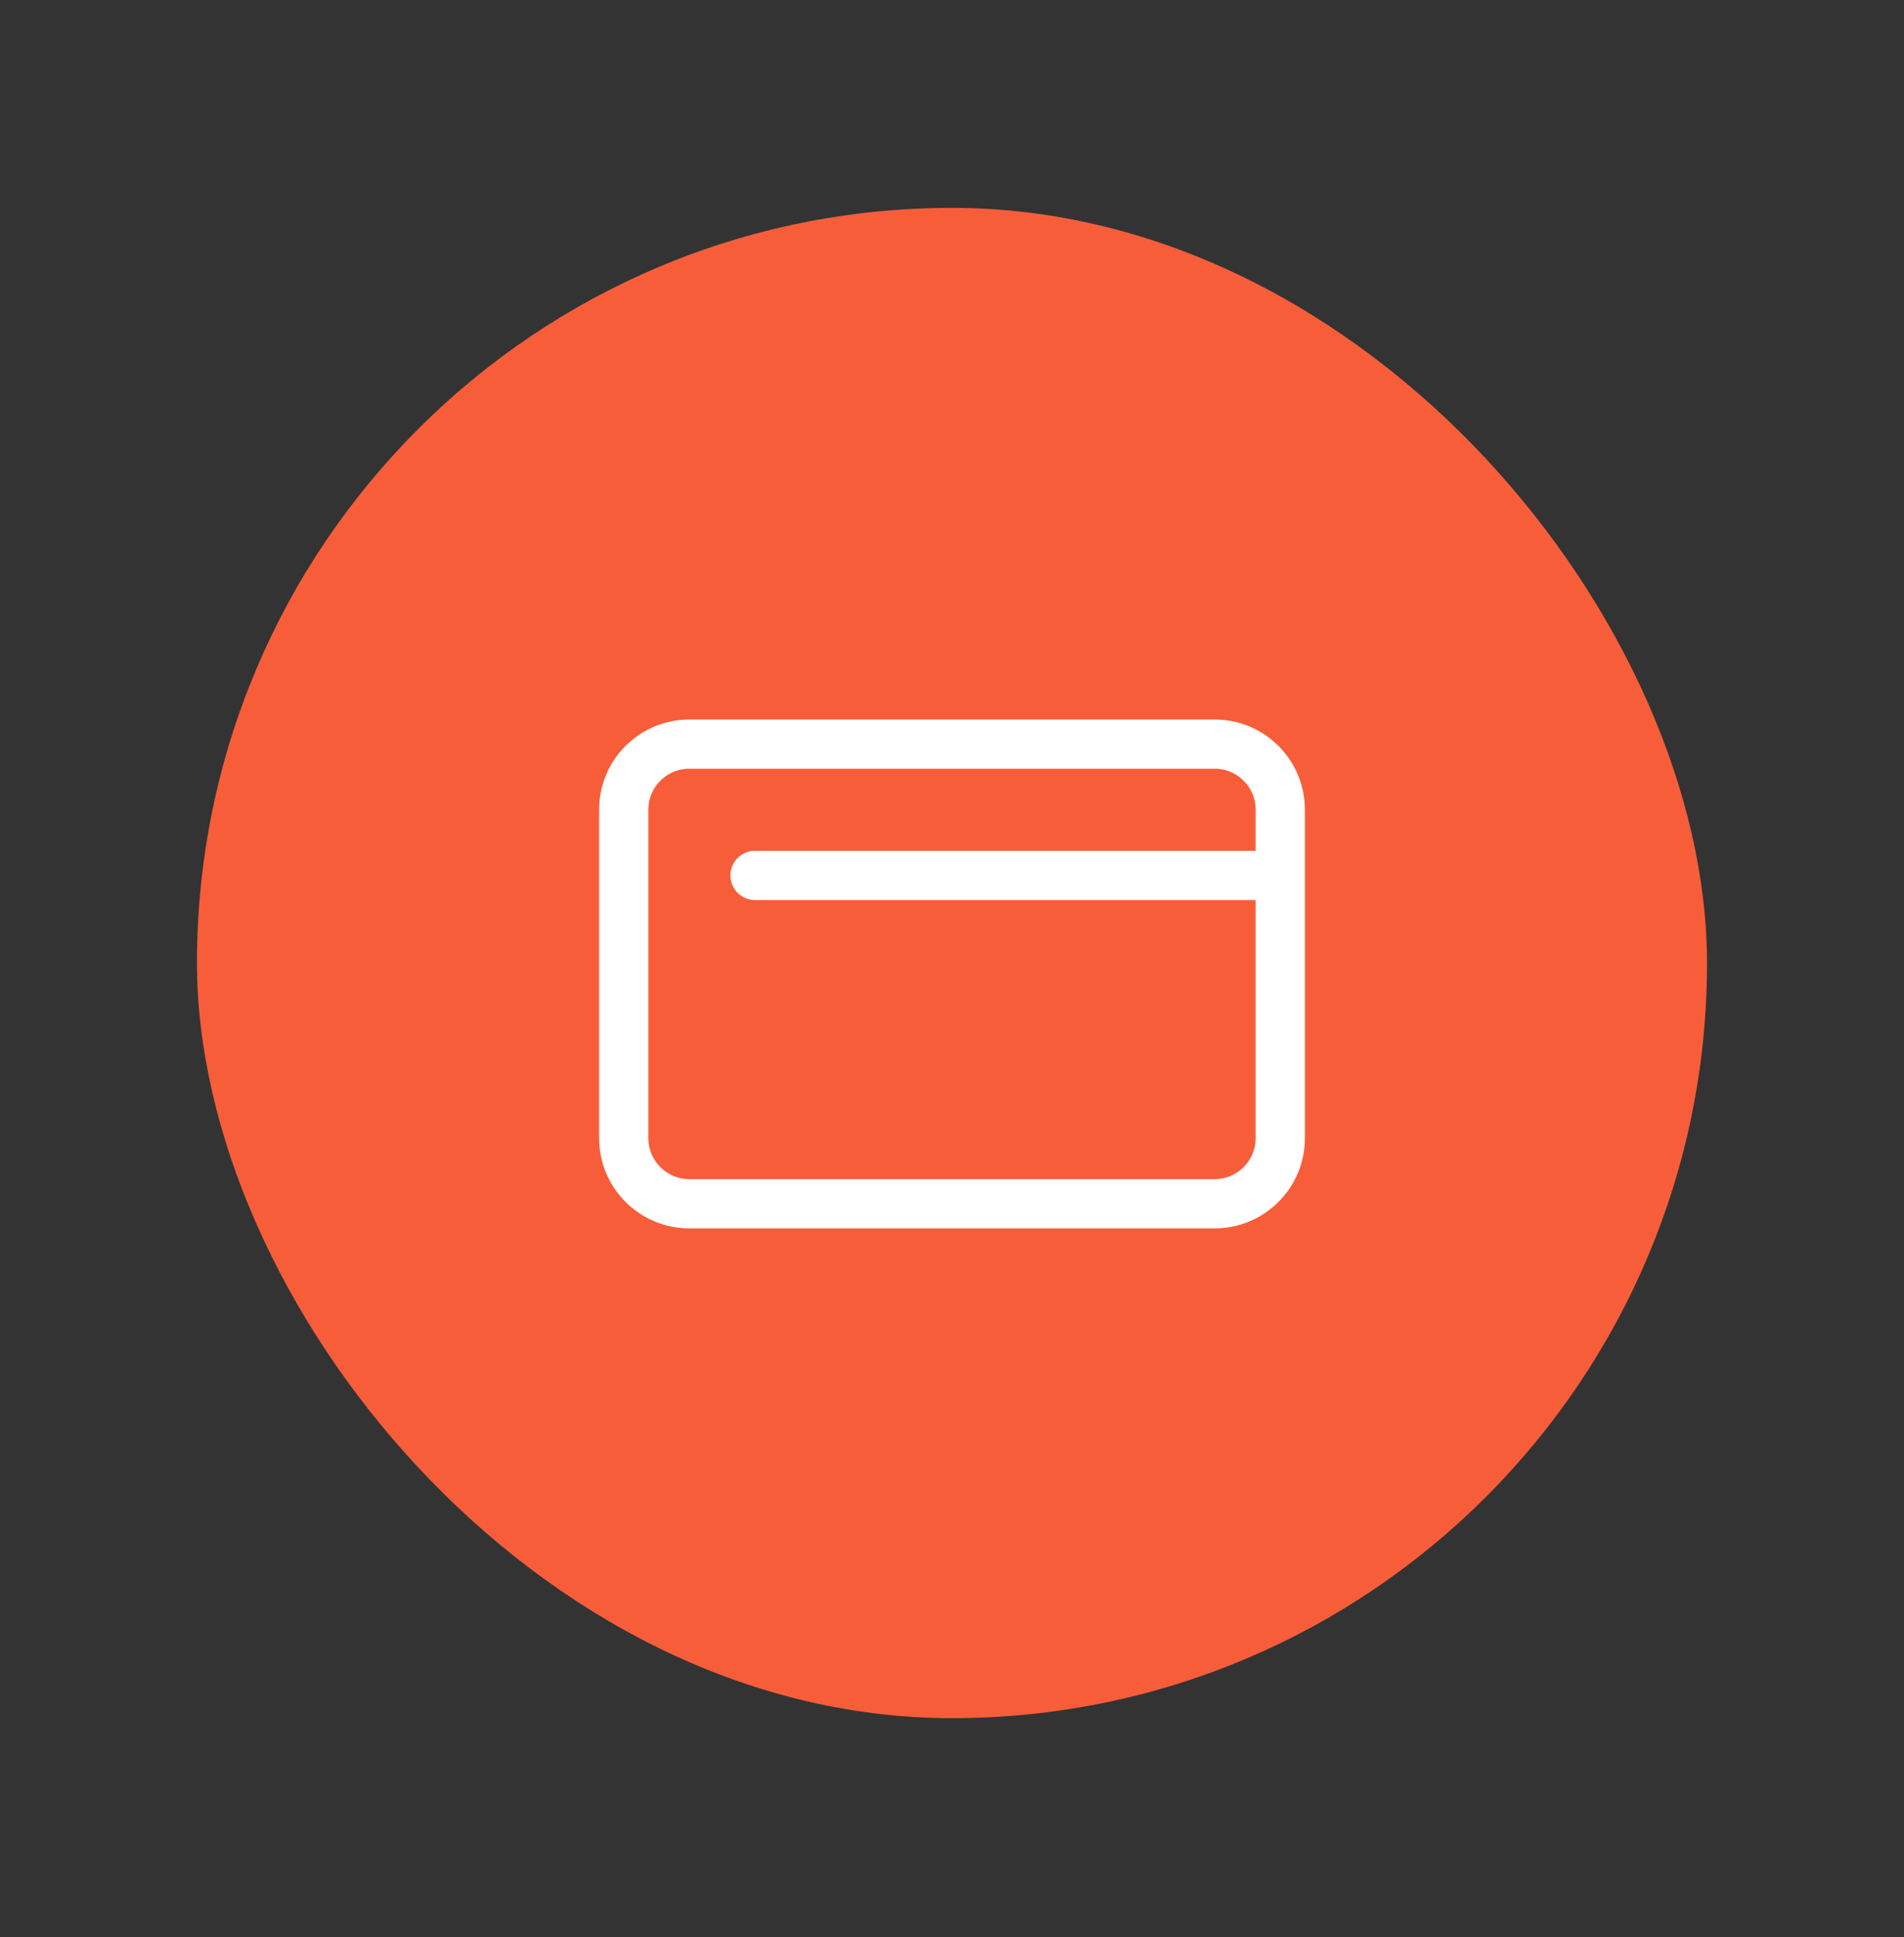
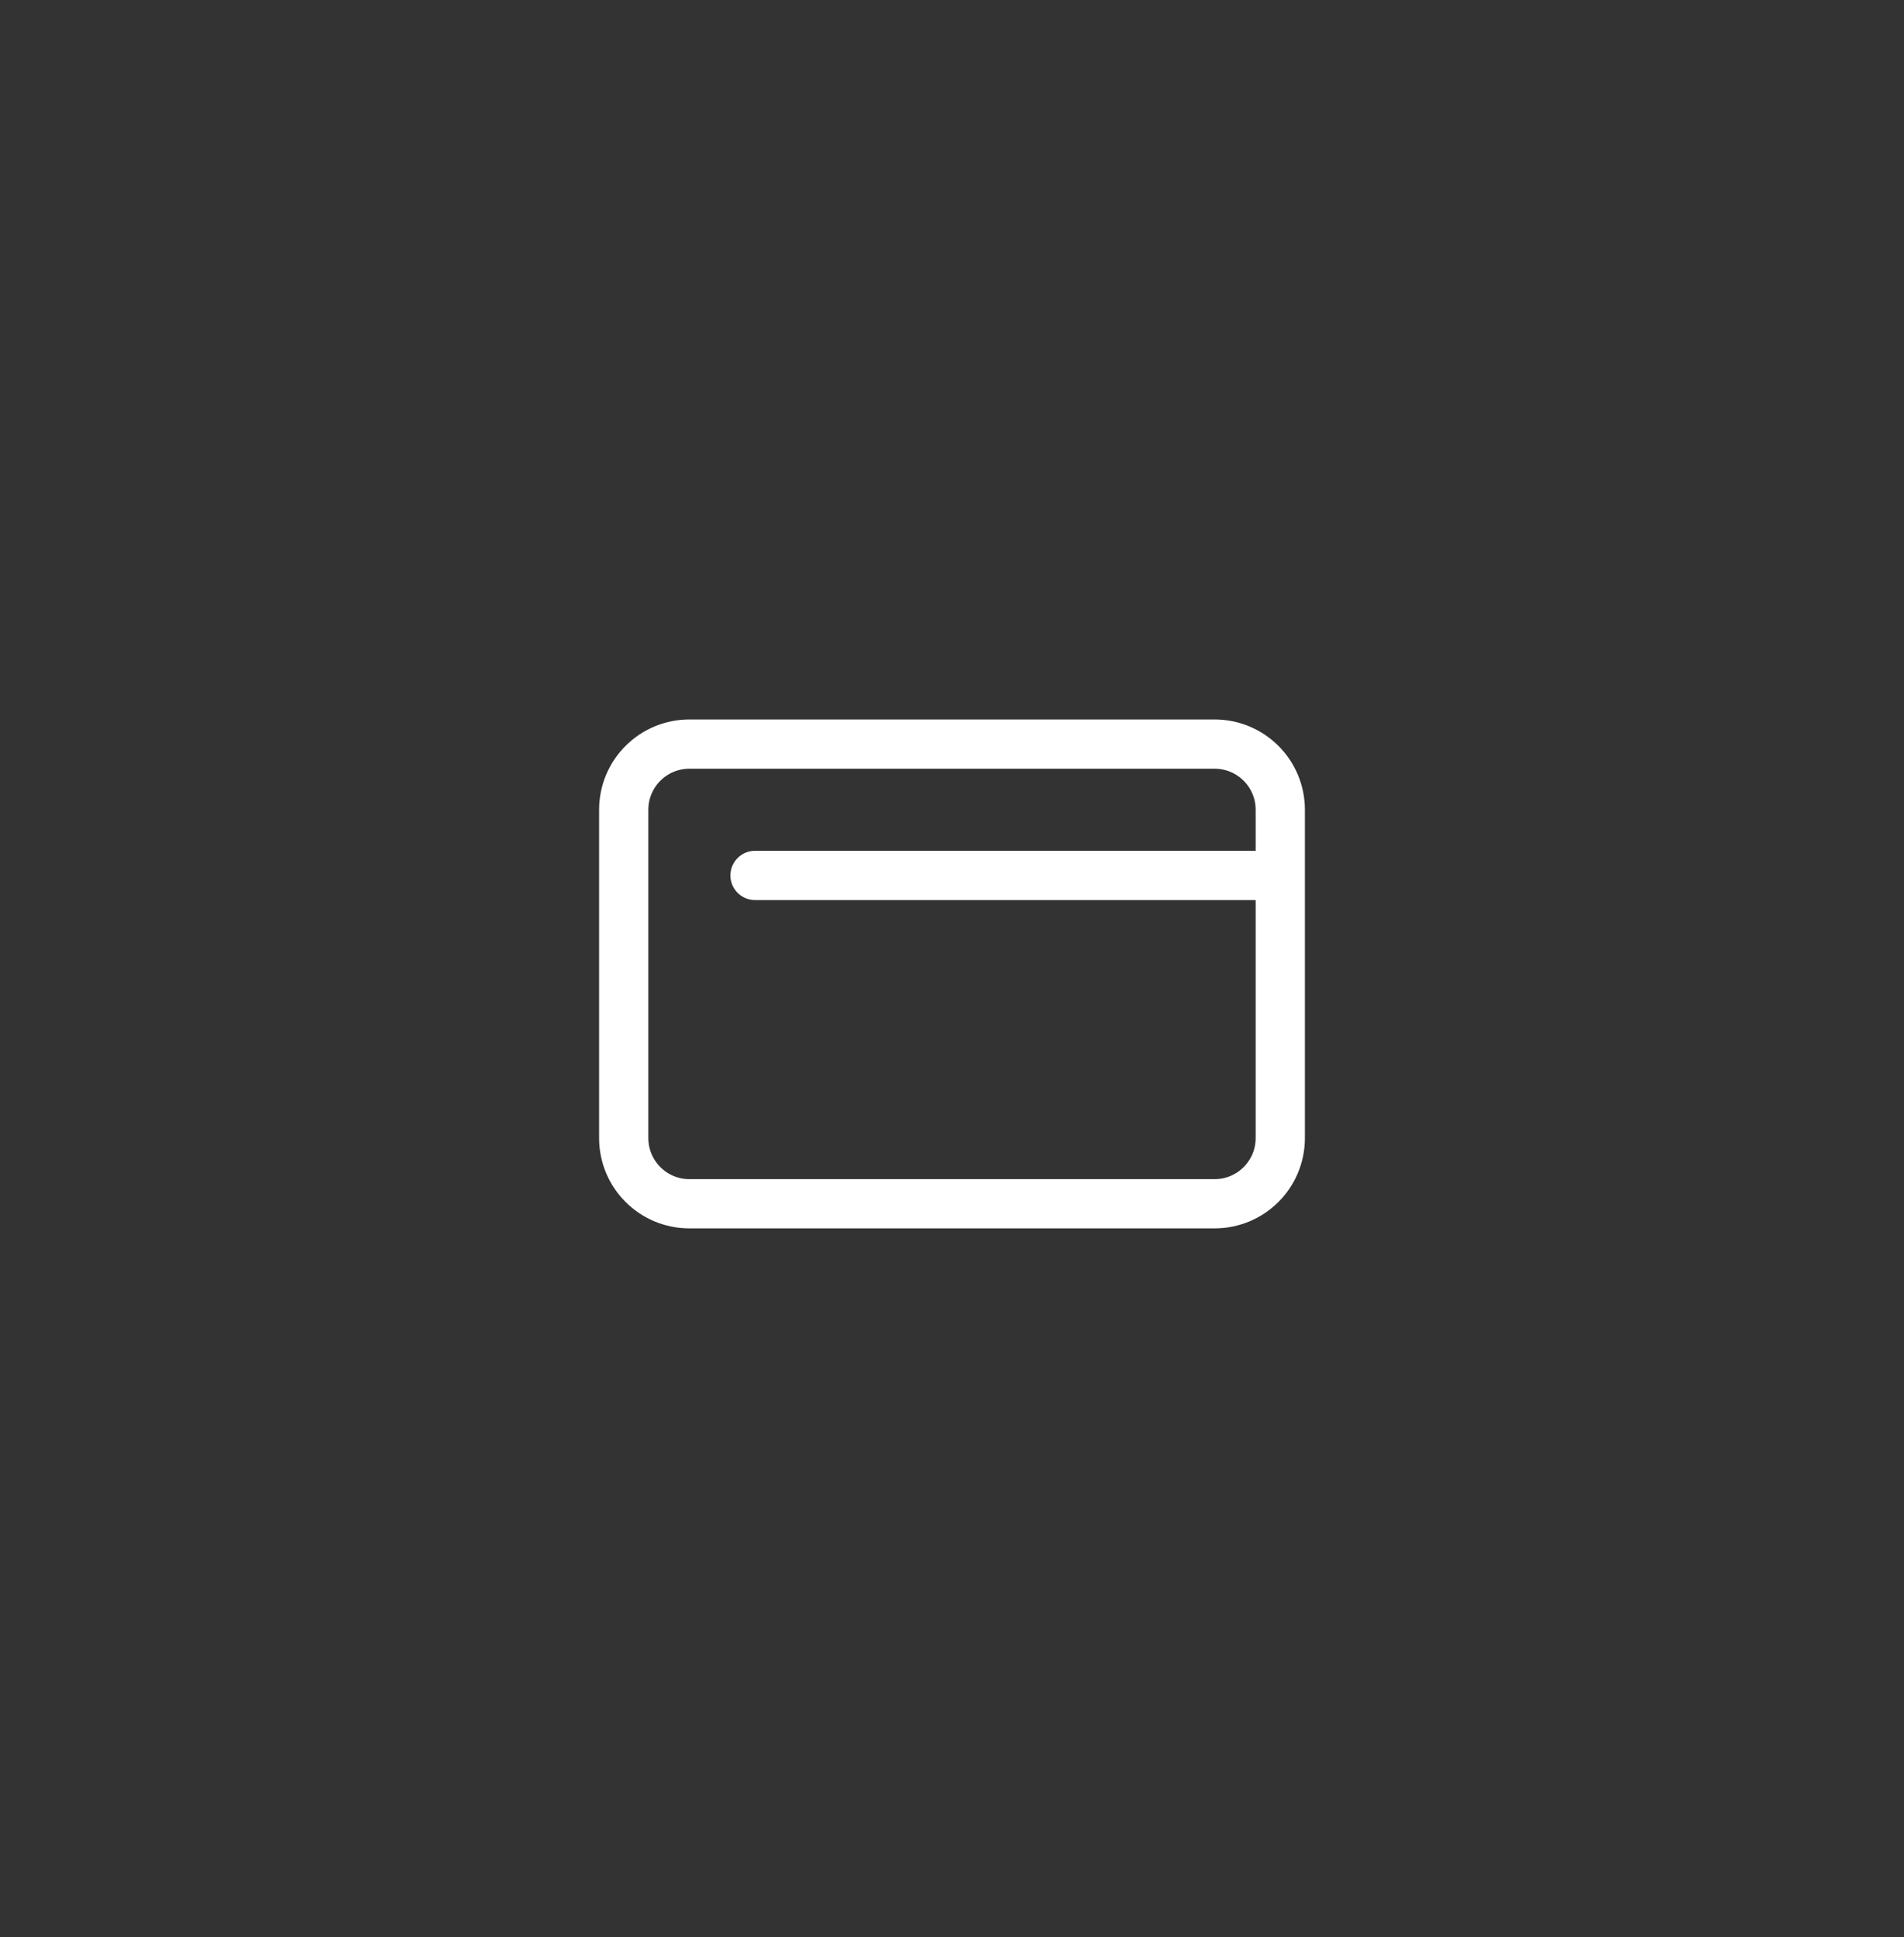
<svg xmlns="http://www.w3.org/2000/svg" width="58" height="59" viewBox="0 0 58 59" fill="none">
  <rect x="0" y="0" width="58" height="59" fill="#333333" stroke="none" />
-   <rect x="6" y="6.332" width="46" height="46" rx="23" fill="#F85D3A" />
  <path d="M39 26.664V34.664C39 35.769 38.105 36.664 37 36.664H21C19.895 36.664 19 35.769 19 34.664V24.664C19 23.559 19.895 22.664 21 22.664H37C38.105 22.664 39 23.559 39 24.664V26.664ZM39 26.664H23" stroke="white" stroke-width="1.5" stroke-linecap="round" stroke-linejoin="round" />
</svg>